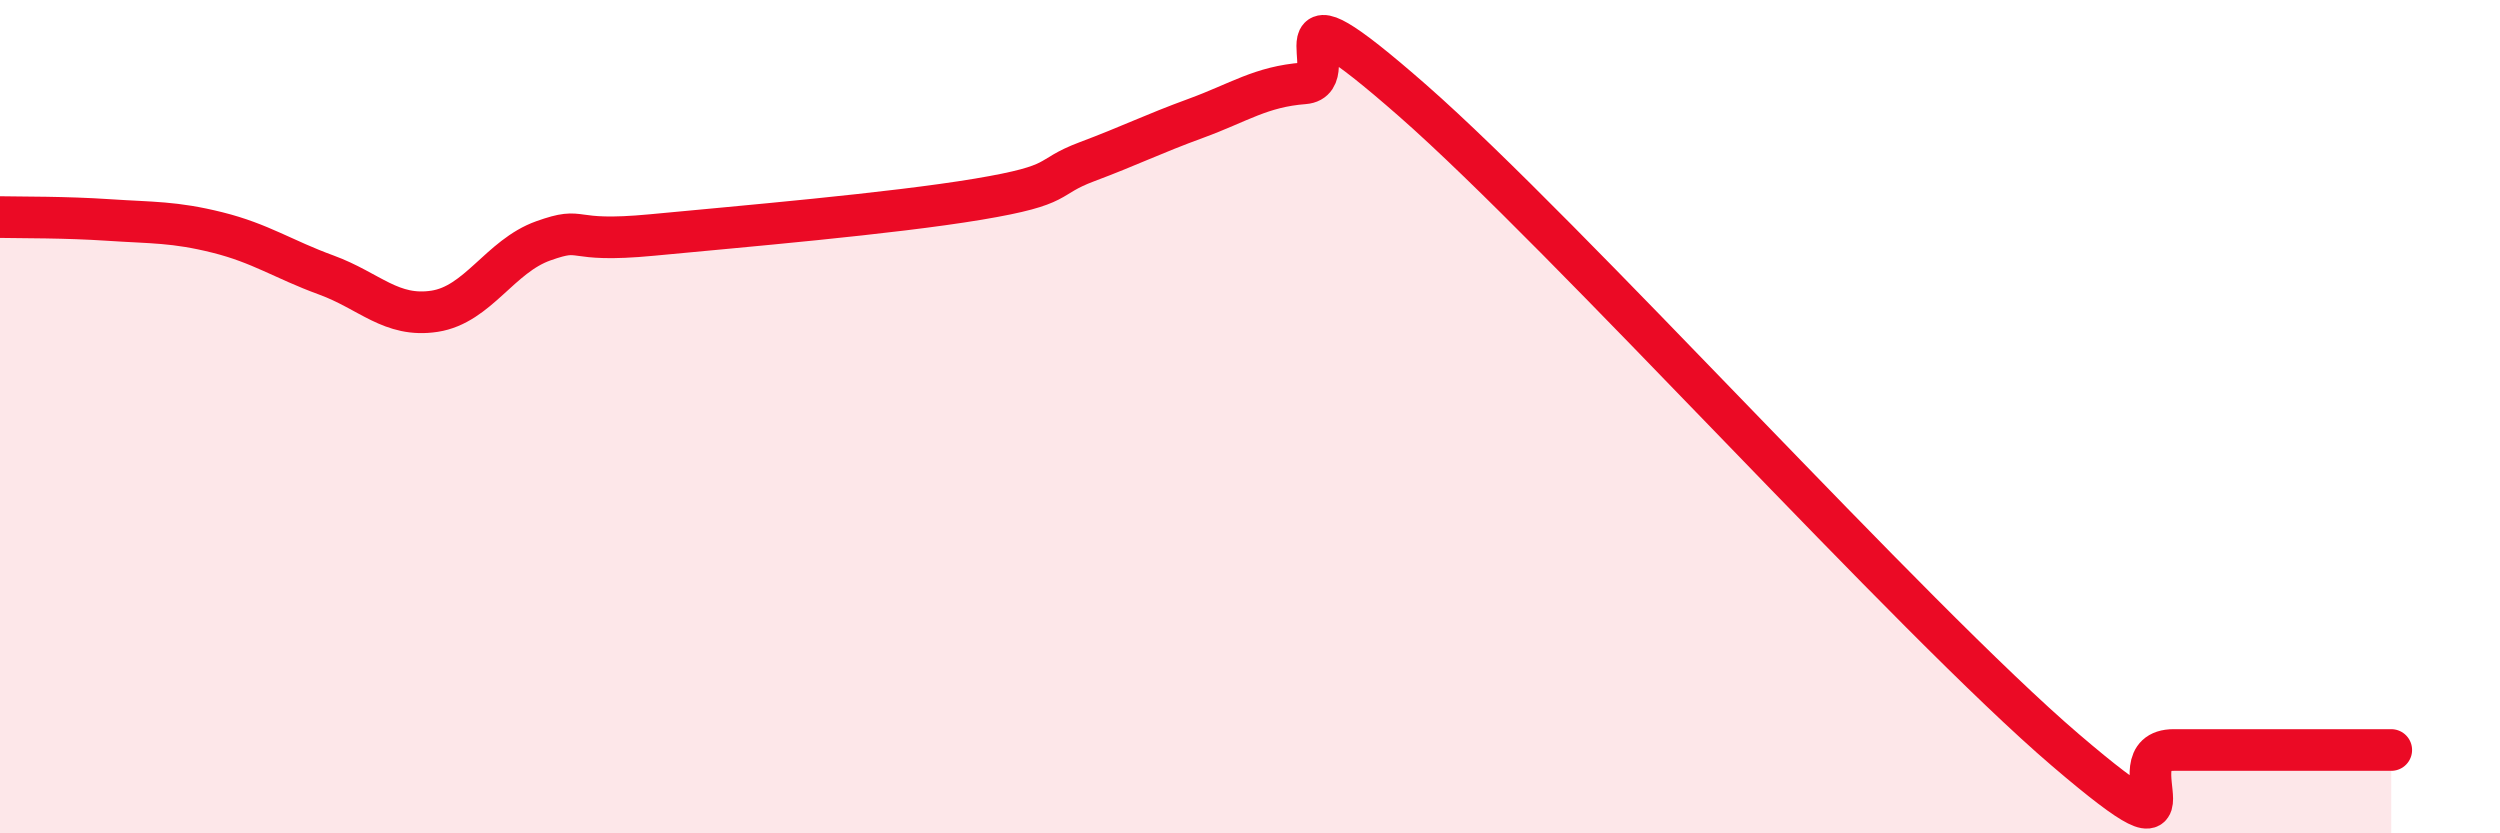
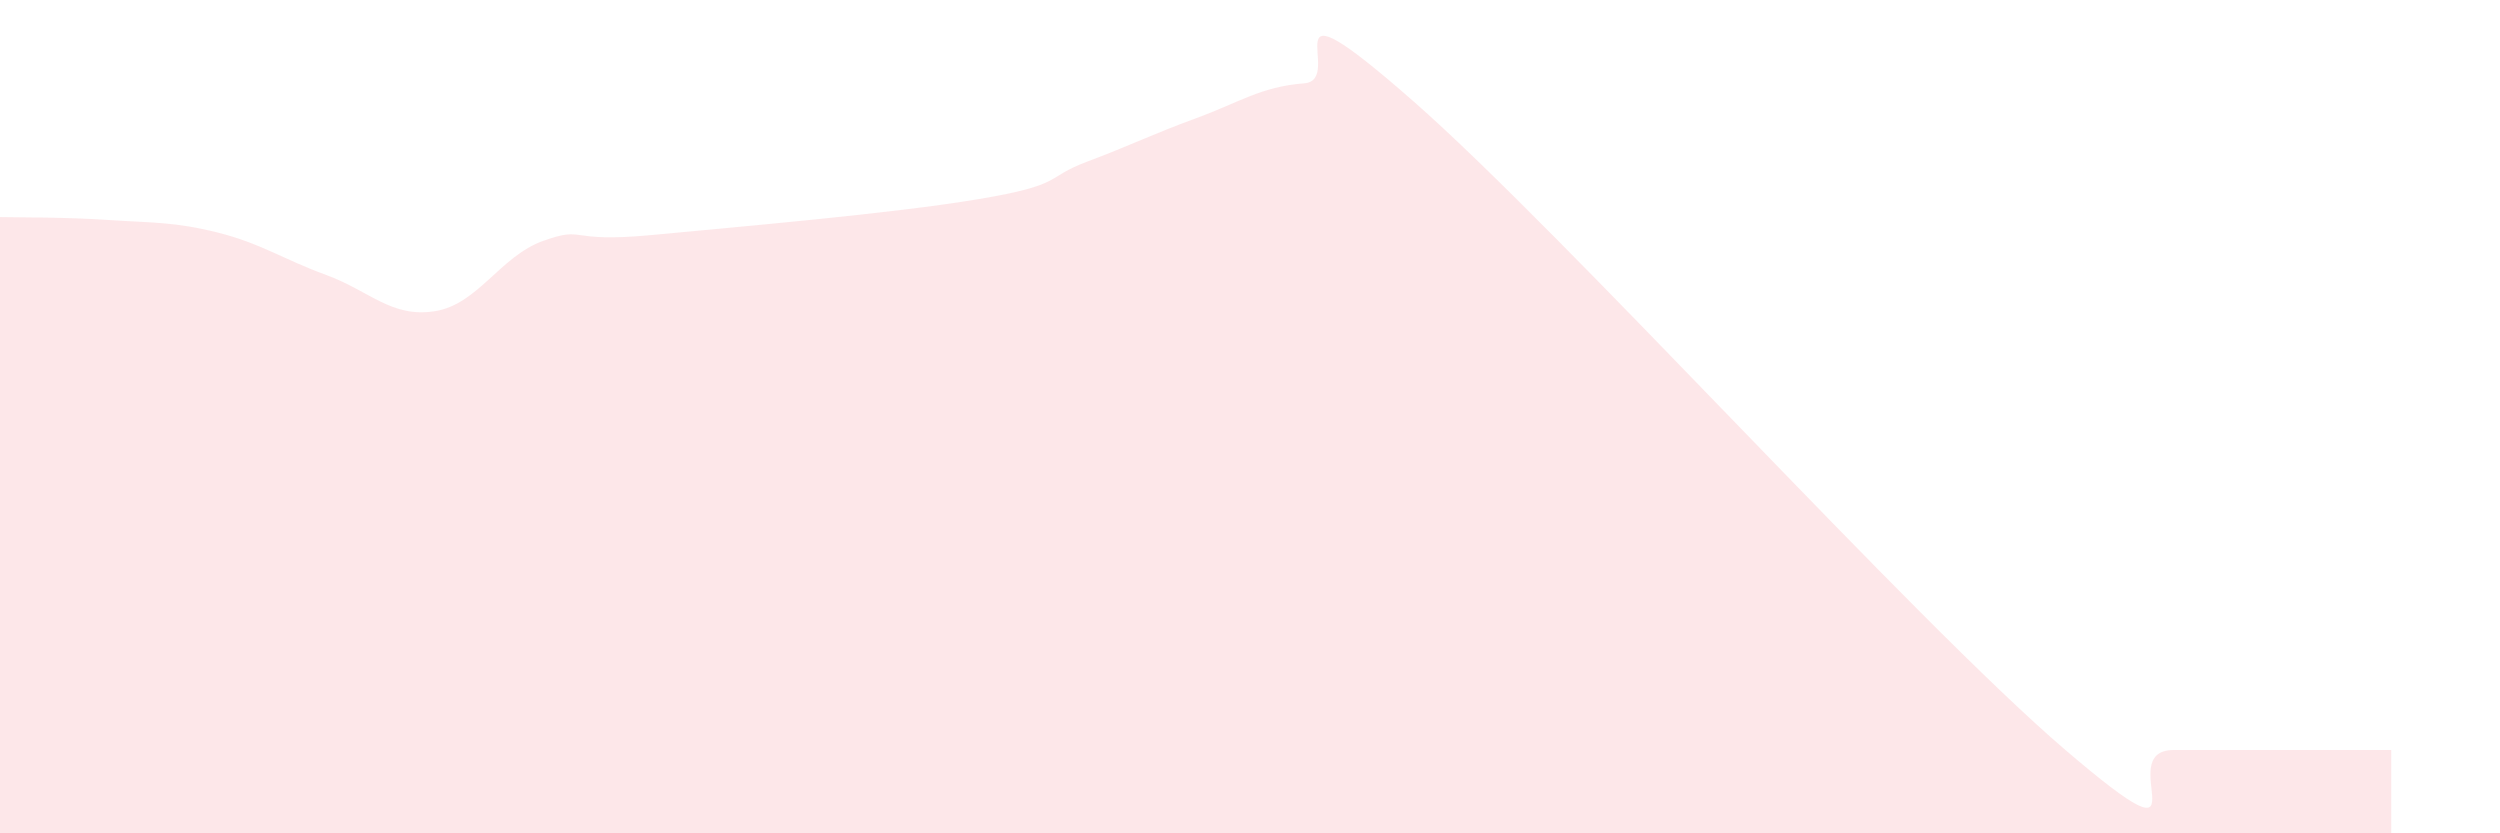
<svg xmlns="http://www.w3.org/2000/svg" width="60" height="20" viewBox="0 0 60 20">
  <path d="M 0,5.21 C 0.52,5.22 1.57,5.21 2.61,5.28 C 3.65,5.35 4.18,5.32 5.22,5.58 C 6.26,5.84 6.79,6.22 7.83,6.6 C 8.87,6.98 9.39,7.63 10.43,7.47 C 11.47,7.31 12,6.15 13.04,5.78 C 14.08,5.41 13.56,5.84 15.65,5.64 C 17.74,5.44 21.39,5.13 23.48,4.78 C 25.57,4.43 25.05,4.27 26.09,3.88 C 27.13,3.49 27.66,3.22 28.7,2.84 C 29.74,2.46 30.26,2.08 31.3,2 C 32.34,1.92 30.26,-0.78 33.91,2.42 C 37.56,5.62 45.92,14.88 49.57,18 C 53.22,21.12 50.61,18 52.17,18 C 53.73,18 56.35,18 57.39,18L57.39 20L0 20Z" fill="#EB0A25" opacity="0.1" stroke-linecap="round" stroke-linejoin="round" />
-   <path d="M 0,5.21 C 0.52,5.22 1.57,5.21 2.61,5.28 C 3.65,5.35 4.18,5.32 5.22,5.58 C 6.26,5.84 6.79,6.22 7.83,6.6 C 8.87,6.98 9.39,7.63 10.43,7.47 C 11.47,7.31 12,6.15 13.04,5.78 C 14.08,5.41 13.56,5.84 15.65,5.64 C 17.74,5.44 21.39,5.13 23.48,4.78 C 25.57,4.43 25.05,4.27 26.09,3.88 C 27.13,3.49 27.66,3.22 28.7,2.84 C 29.74,2.46 30.26,2.08 31.3,2 C 32.34,1.92 30.26,-0.78 33.91,2.42 C 37.56,5.62 45.92,14.88 49.57,18 C 53.22,21.12 50.61,18 52.17,18 C 53.73,18 56.35,18 57.39,18" stroke="#EB0A25" stroke-width="1" fill="none" stroke-linecap="round" stroke-linejoin="round" />
</svg>